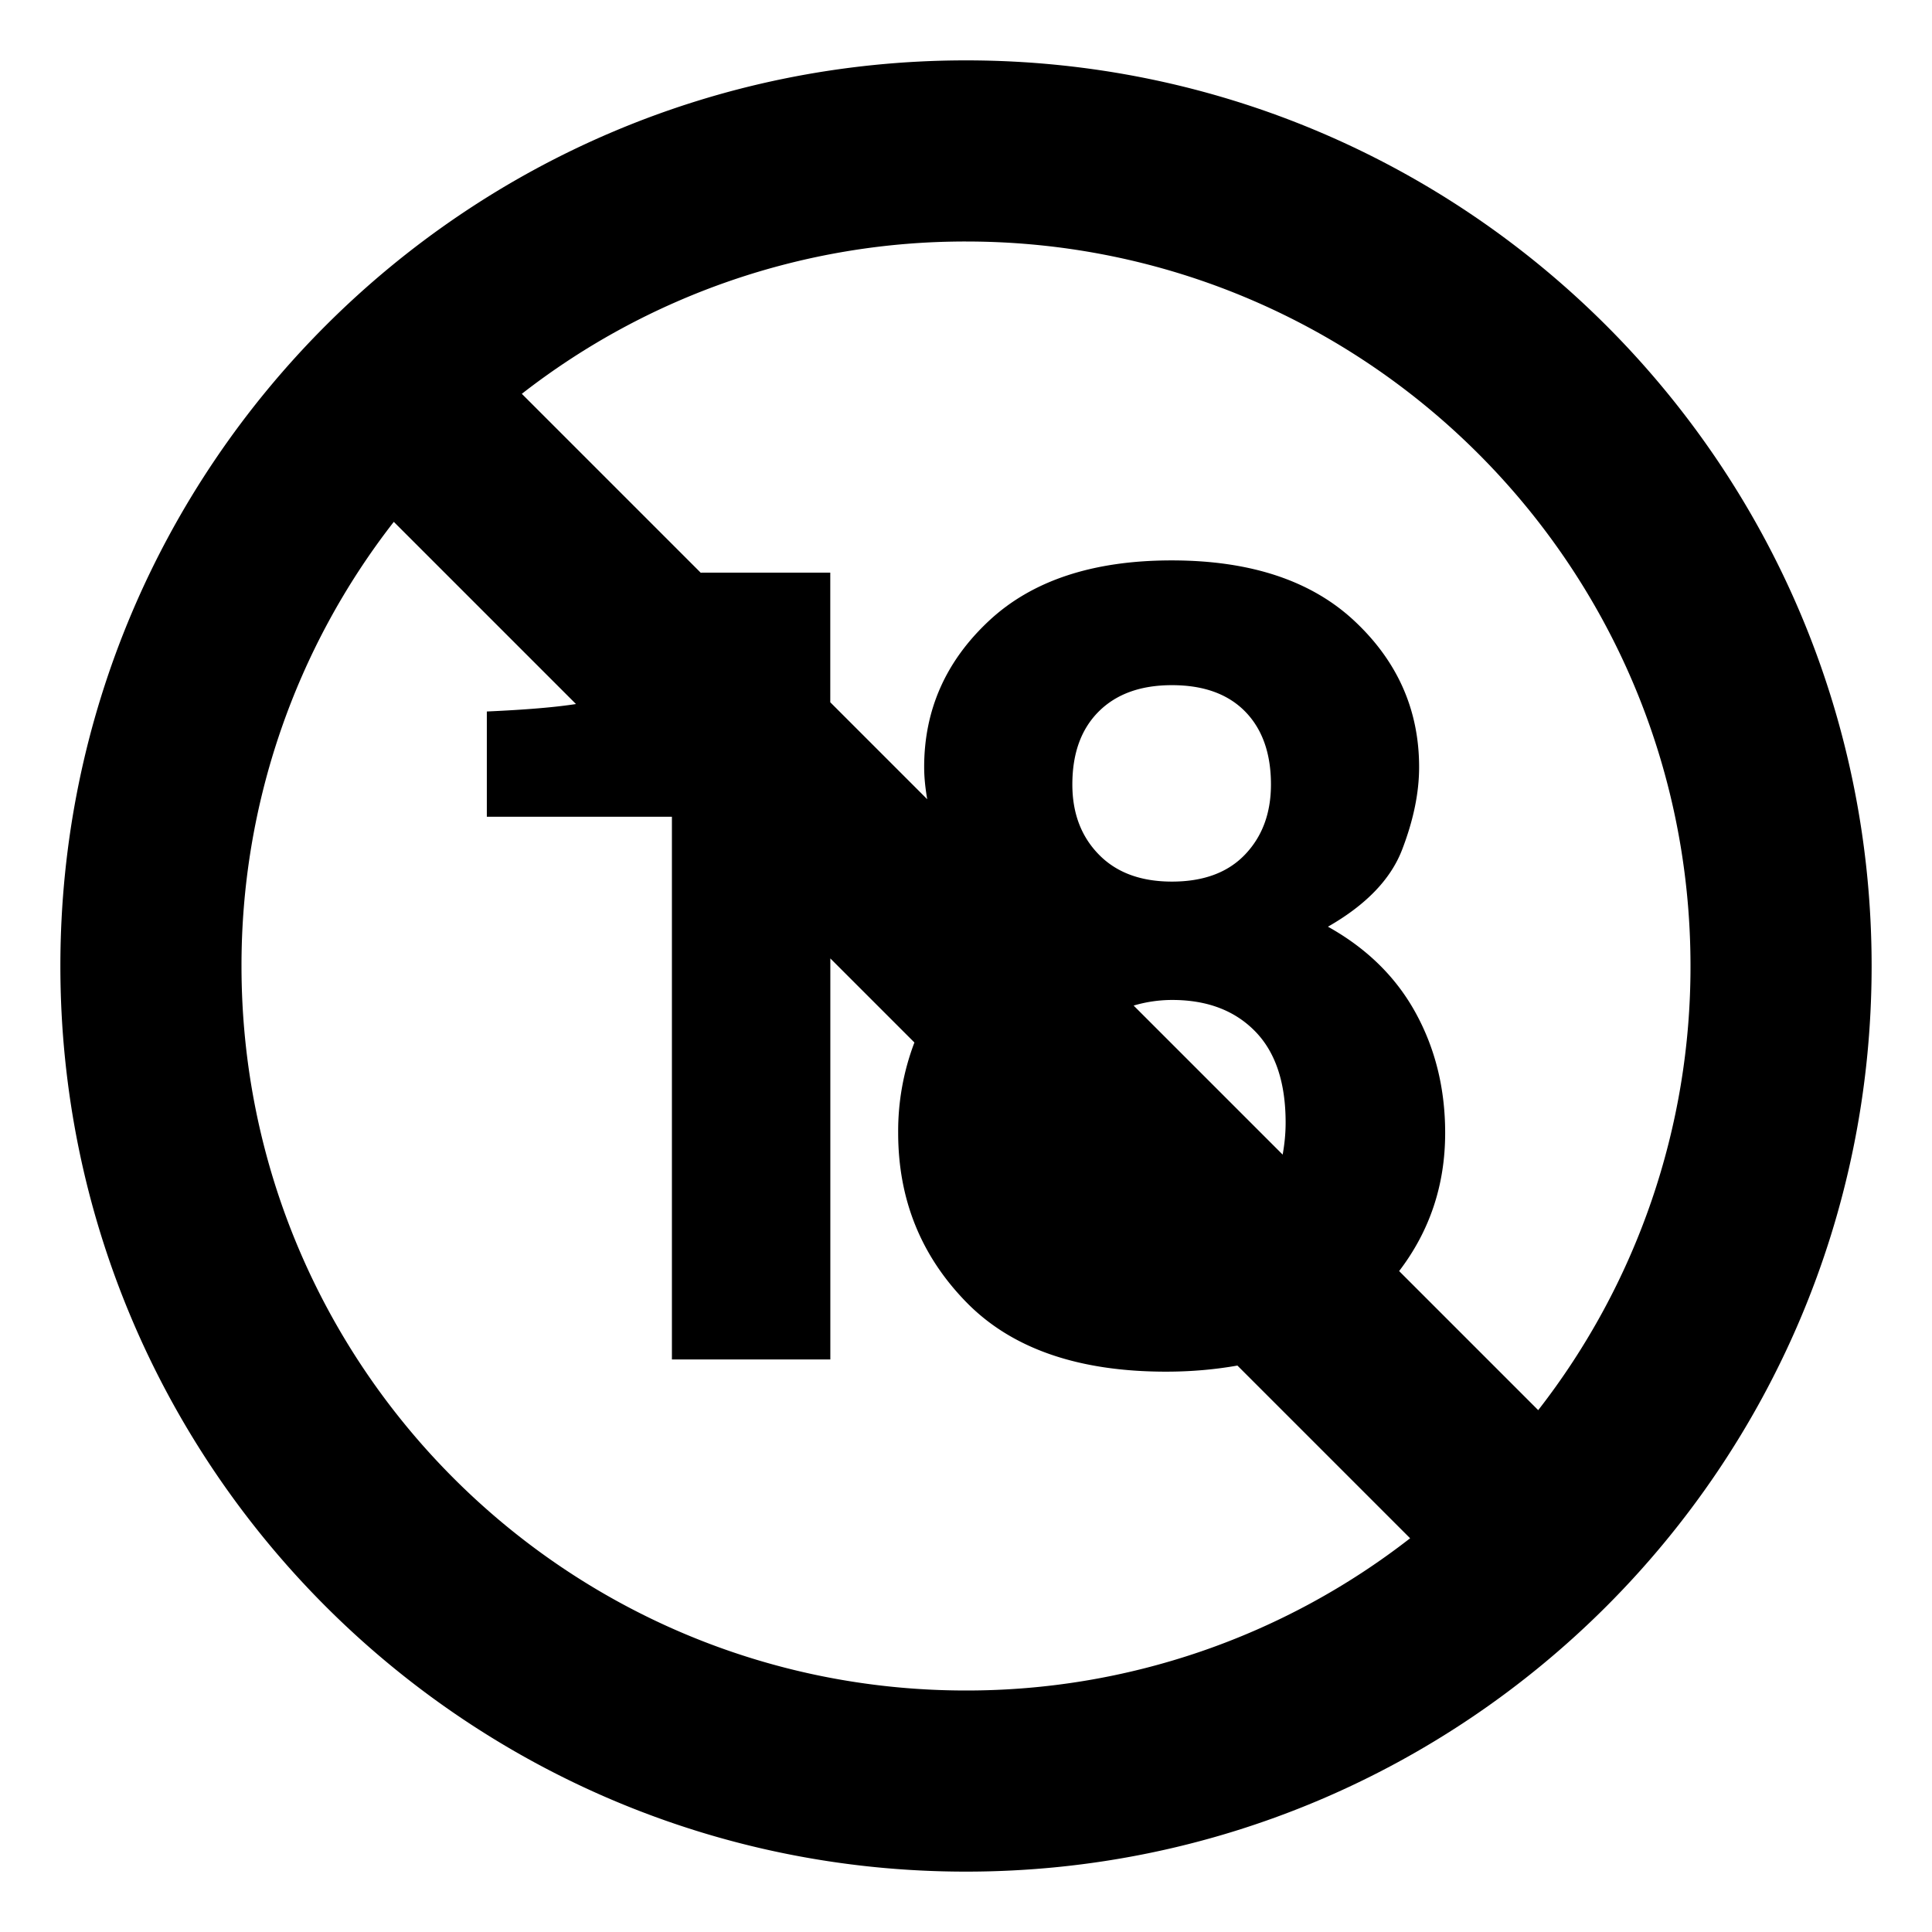
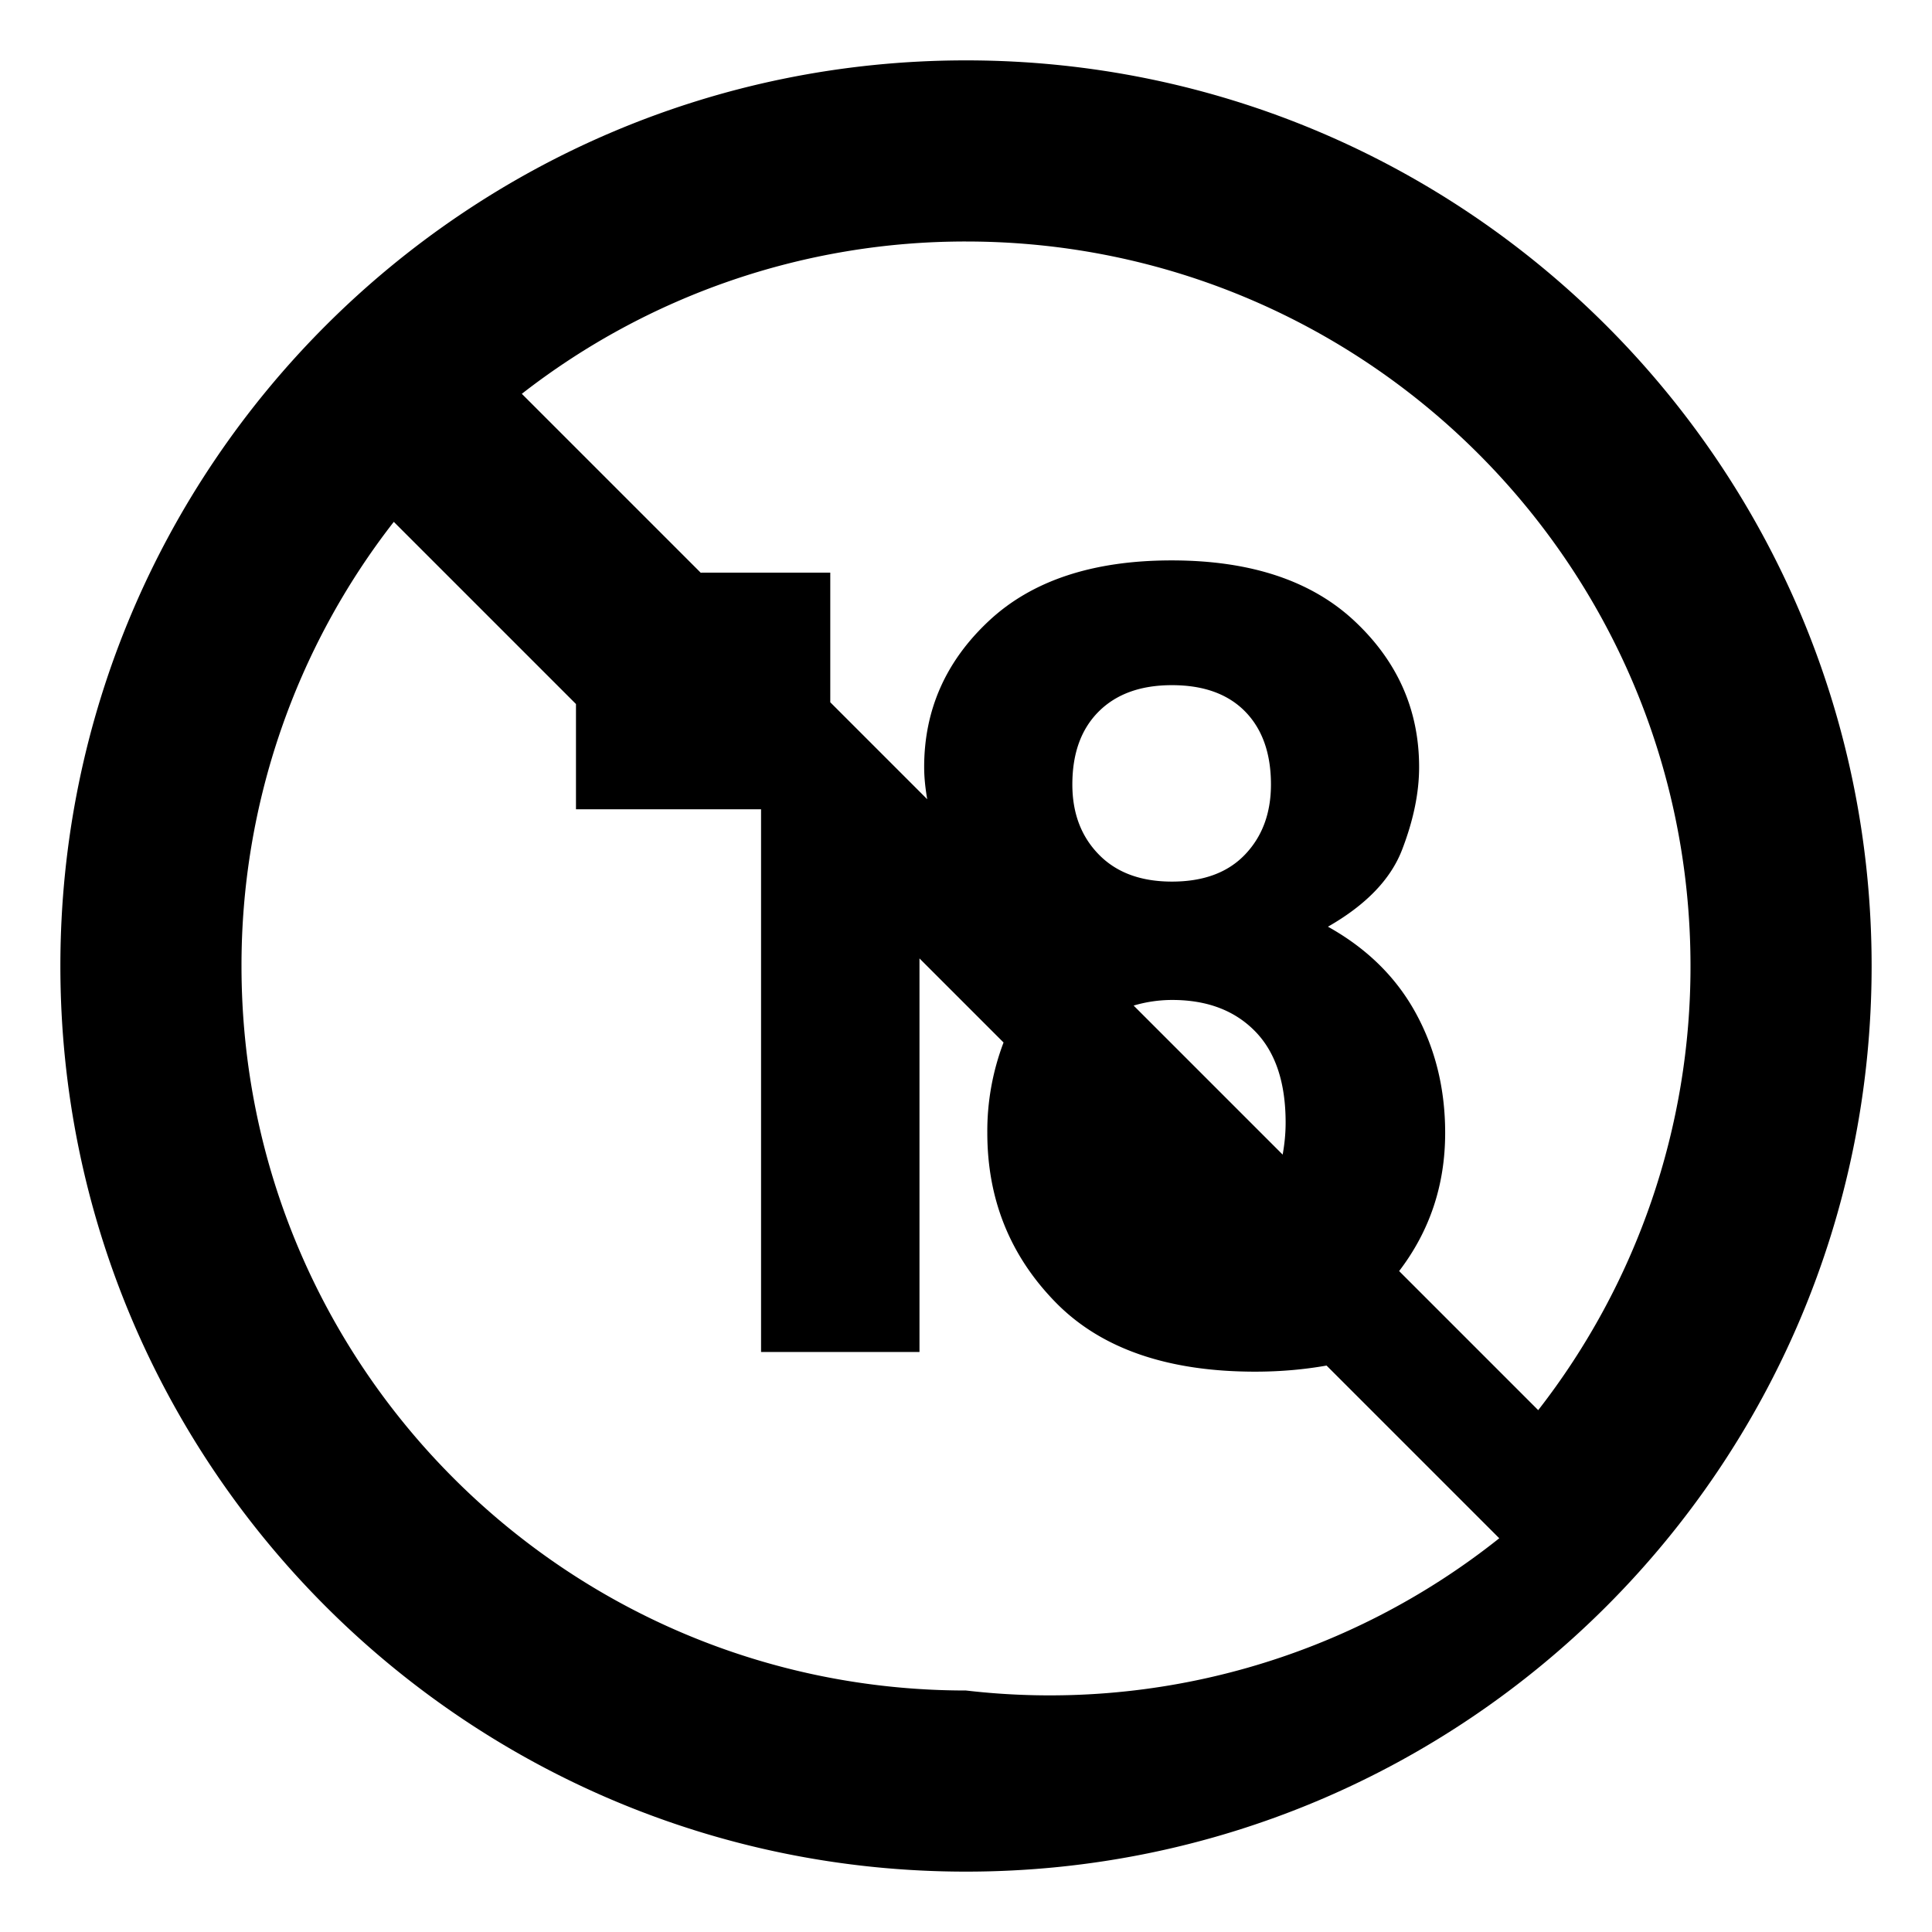
<svg xmlns="http://www.w3.org/2000/svg" width="800px" height="800px" viewBox="0 0 64 64" aria-hidden="true" role="img" class="iconify iconify--emojione-monotone" preserveAspectRatio="xMidYMid meet">
-   <path d="M32 2C15.432 2 2 15.432 2 32s13.432 30 30 30s30-13.432 30-30S48.568 2 32 2m24 30a23.89 23.89 0 0 1-5.045 14.713l-4.607-4.607c1.011-1.324 1.525-2.846 1.525-4.576c0-1.463-.325-2.787-.975-3.973c-.65-1.188-1.62-2.141-2.908-2.859c1.259-.72 2.076-1.567 2.454-2.544c.377-.977.566-1.891.566-2.741c0-1.894-.715-3.508-2.145-4.845c-1.429-1.336-3.446-2.004-6.053-2.004s-4.625.668-6.054 2.004c-1.43 1.337-2.144 2.951-2.144 4.845c0 .343.039.698.101 1.062l-3.211-3.211v-4.295h-4.278a.077.077 0 0 1-.002.015l-5.938-5.938A23.892 23.892 0 0 1 32 8c13.255 0 24 10.745 24 24m-20.477-6.013c0-1.03.291-1.836.875-2.418c.583-.581 1.39-.872 2.424-.872c1.046 0 1.853.291 2.424.872c.57.582.856 1.388.856 2.418c0 .947-.286 1.72-.856 2.318c-.571.6-1.378.899-2.424.899c-1.034 0-1.841-.3-2.424-.899c-.584-.598-.875-1.37-.875-2.318m3.308 7.138c1.15 0 2.064.344 2.741 1.033c.678.689 1.016 1.699 1.016 3.029c0 .381-.039.729-.098 1.061l-4.937-4.937a4.5 4.5 0 0 1 1.278-.186M8 32a23.892 23.892 0 0 1 5.045-14.713l6.035 6.035c-.672.105-1.646.189-2.953.247v3.487h6.131v17.977h5.248V31.749l2.785 2.785a8.26 8.26 0 0 0-.538 2.995c0 2.193.749 4.059 2.25 5.6c1.498 1.539 3.706 2.309 6.622 2.309c.845 0 1.63-.072 2.366-.202l5.721 5.721A23.9 23.9 0 0 1 32 56C18.745 56 8 45.256 8 32" fill="#000000" />
+   <path d="M32 2C15.432 2 2 15.432 2 32s13.432 30 30 30s30-13.432 30-30S48.568 2 32 2m24 30a23.89 23.89 0 0 1-5.045 14.713l-4.607-4.607c1.011-1.324 1.525-2.846 1.525-4.576c0-1.463-.325-2.787-.975-3.973c-.65-1.188-1.62-2.141-2.908-2.859c1.259-.72 2.076-1.567 2.454-2.544c.377-.977.566-1.891.566-2.741c0-1.894-.715-3.508-2.145-4.845c-1.429-1.336-3.446-2.004-6.053-2.004s-4.625.668-6.054 2.004c-1.43 1.337-2.144 2.951-2.144 4.845c0 .343.039.698.101 1.062l-3.211-3.211v-4.295h-4.278a.077.077 0 0 1-.002.015l-5.938-5.938A23.892 23.892 0 0 1 32 8c13.255 0 24 10.745 24 24m-20.477-6.013c0-1.03.291-1.836.875-2.418c.583-.581 1.39-.872 2.424-.872c1.046 0 1.853.291 2.424.872c.57.582.856 1.388.856 2.418c0 .947-.286 1.72-.856 2.318c-.571.6-1.378.899-2.424.899c-1.034 0-1.841-.3-2.424-.899c-.584-.598-.875-1.37-.875-2.318m3.308 7.138c1.15 0 2.064.344 2.741 1.033c.678.689 1.016 1.699 1.016 3.029c0 .381-.039.729-.098 1.061l-4.937-4.937a4.5 4.5 0 0 1 1.278-.186M8 32a23.892 23.892 0 0 1 5.045-14.713l6.035 6.035v3.487h6.131v17.977h5.248V31.749l2.785 2.785a8.26 8.26 0 0 0-.538 2.995c0 2.193.749 4.059 2.25 5.6c1.498 1.539 3.706 2.309 6.622 2.309c.845 0 1.63-.072 2.366-.202l5.721 5.721A23.9 23.9 0 0 1 32 56C18.745 56 8 45.256 8 32" fill="#000000" />
</svg>